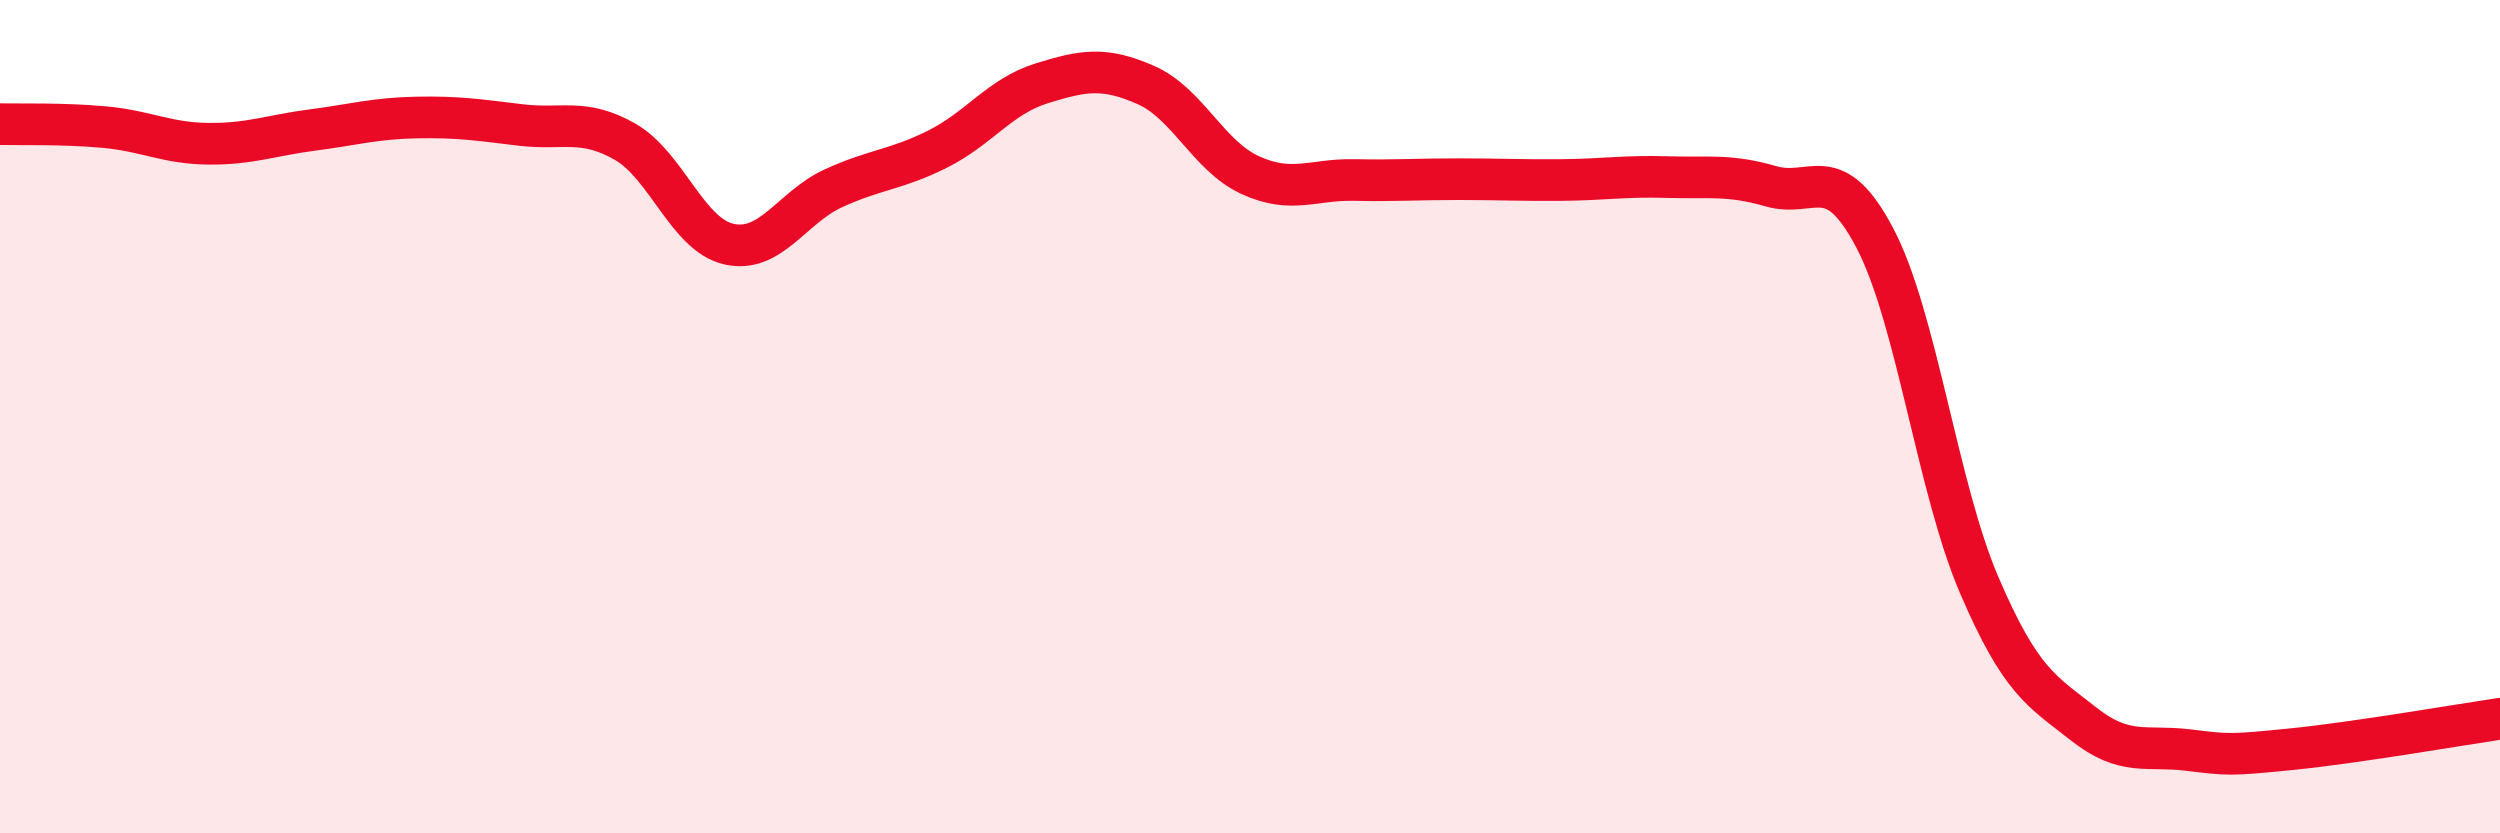
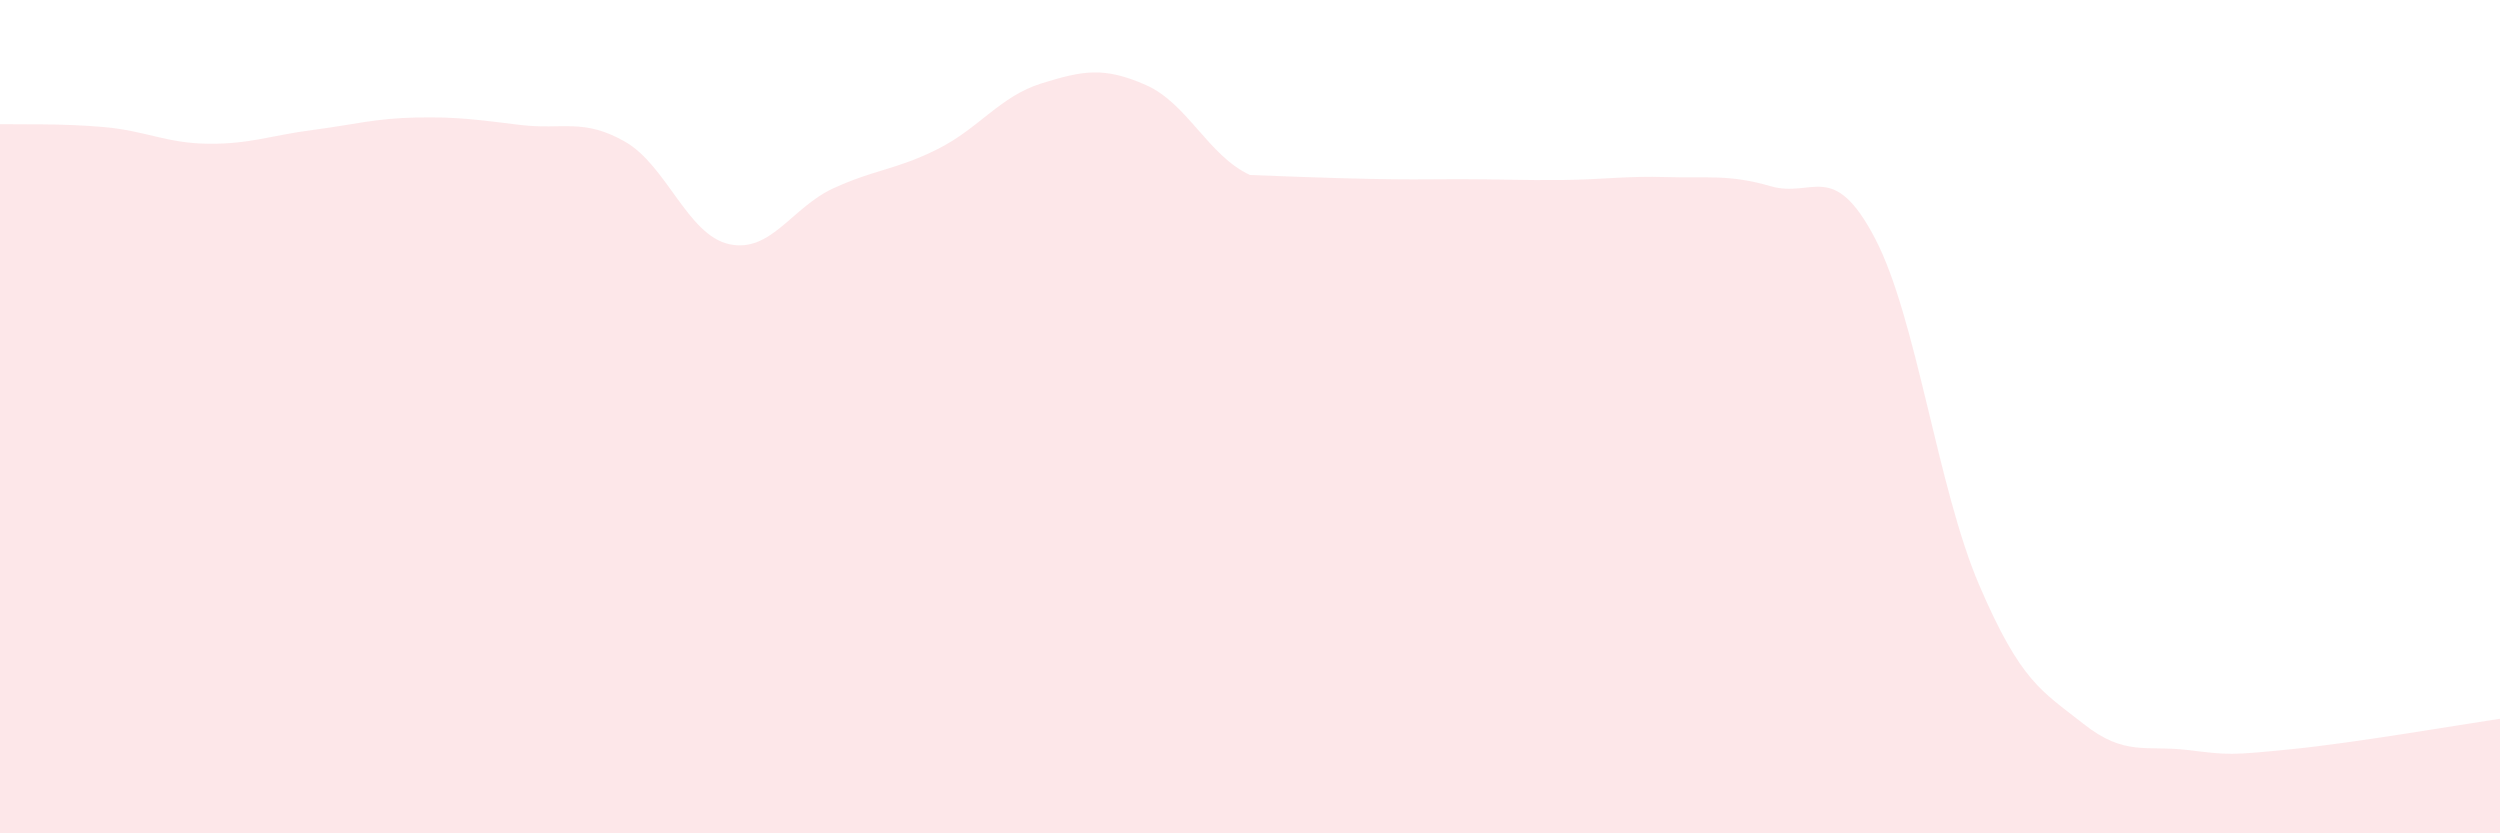
<svg xmlns="http://www.w3.org/2000/svg" width="60" height="20" viewBox="0 0 60 20">
-   <path d="M 0,2.98 C 0.5,2.99 1.5,2.96 2.5,3.05 C 3.5,3.14 4,3.44 5,3.45 C 6,3.46 6.5,3.25 7.5,3.12 C 8.5,2.99 9,2.84 10,2.82 C 11,2.8 11.5,2.88 12.5,3 C 13.5,3.12 14,2.83 15,3.4 C 16,3.97 16.5,5.64 17.5,5.86 C 18.5,6.08 19,4.98 20,4.52 C 21,4.06 21.5,4.08 22.5,3.58 C 23.5,3.08 24,2.31 25,2 C 26,1.69 26.5,1.6 27.5,2.04 C 28.5,2.48 29,3.74 30,4.2 C 31,4.66 31.5,4.3 32.5,4.32 C 33.5,4.34 34,4.3 35,4.3 C 36,4.3 36.5,4.33 37.5,4.32 C 38.5,4.31 39,4.22 40,4.25 C 41,4.28 41.5,4.18 42.5,4.47 C 43.5,4.76 44,3.81 45,5.72 C 46,7.63 46.5,11.71 47.5,14.04 C 48.5,16.37 49,16.58 50,17.37 C 51,18.16 51.5,17.88 52.5,18 C 53.5,18.12 53.5,18.13 55,17.98 C 56.5,17.83 59,17.4 60,17.25L60 20L0 20Z" fill="#EB0A25" opacity="0.1" stroke-linecap="round" stroke-linejoin="round" />
-   <path d="M 0,2.98 C 0.5,2.99 1.5,2.96 2.5,3.05 C 3.5,3.14 4,3.44 5,3.45 C 6,3.46 6.5,3.25 7.5,3.12 C 8.5,2.99 9,2.84 10,2.82 C 11,2.8 11.5,2.88 12.5,3 C 13.5,3.12 14,2.83 15,3.4 C 16,3.97 16.5,5.64 17.5,5.86 C 18.5,6.08 19,4.98 20,4.52 C 21,4.06 21.5,4.08 22.5,3.58 C 23.5,3.08 24,2.31 25,2 C 26,1.69 26.5,1.6 27.5,2.04 C 28.5,2.48 29,3.74 30,4.2 C 31,4.66 31.5,4.3 32.5,4.32 C 33.5,4.34 34,4.3 35,4.3 C 36,4.3 36.5,4.33 37.5,4.32 C 38.5,4.31 39,4.22 40,4.25 C 41,4.28 41.5,4.18 42.5,4.47 C 43.5,4.76 44,3.81 45,5.72 C 46,7.63 46.5,11.71 47.5,14.04 C 48.5,16.37 49,16.58 50,17.37 C 51,18.16 51.5,17.88 52.5,18 C 53.5,18.12 53.5,18.13 55,17.98 C 56.5,17.83 59,17.4 60,17.25" stroke="#EB0A25" stroke-width="1" fill="none" stroke-linecap="round" stroke-linejoin="round" />
+   <path d="M 0,2.98 C 0.5,2.99 1.5,2.96 2.5,3.05 C 3.5,3.14 4,3.44 5,3.45 C 6,3.46 6.5,3.25 7.5,3.12 C 8.5,2.99 9,2.84 10,2.82 C 11,2.8 11.5,2.88 12.5,3 C 13.5,3.12 14,2.83 15,3.4 C 16,3.97 16.5,5.64 17.5,5.86 C 18.5,6.08 19,4.98 20,4.52 C 21,4.06 21.5,4.08 22.5,3.58 C 23.5,3.08 24,2.31 25,2 C 26,1.69 26.5,1.6 27.5,2.04 C 28.5,2.48 29,3.74 30,4.2 C 33.5,4.34 34,4.3 35,4.3 C 36,4.3 36.5,4.33 37.5,4.32 C 38.5,4.31 39,4.22 40,4.25 C 41,4.28 41.5,4.18 42.5,4.47 C 43.5,4.76 44,3.81 45,5.72 C 46,7.63 46.5,11.71 47.5,14.04 C 48.5,16.37 49,16.58 50,17.37 C 51,18.16 51.5,17.88 52.5,18 C 53.5,18.12 53.5,18.13 55,17.98 C 56.5,17.83 59,17.4 60,17.25L60 20L0 20Z" fill="#EB0A25" opacity="0.1" stroke-linecap="round" stroke-linejoin="round" />
</svg>